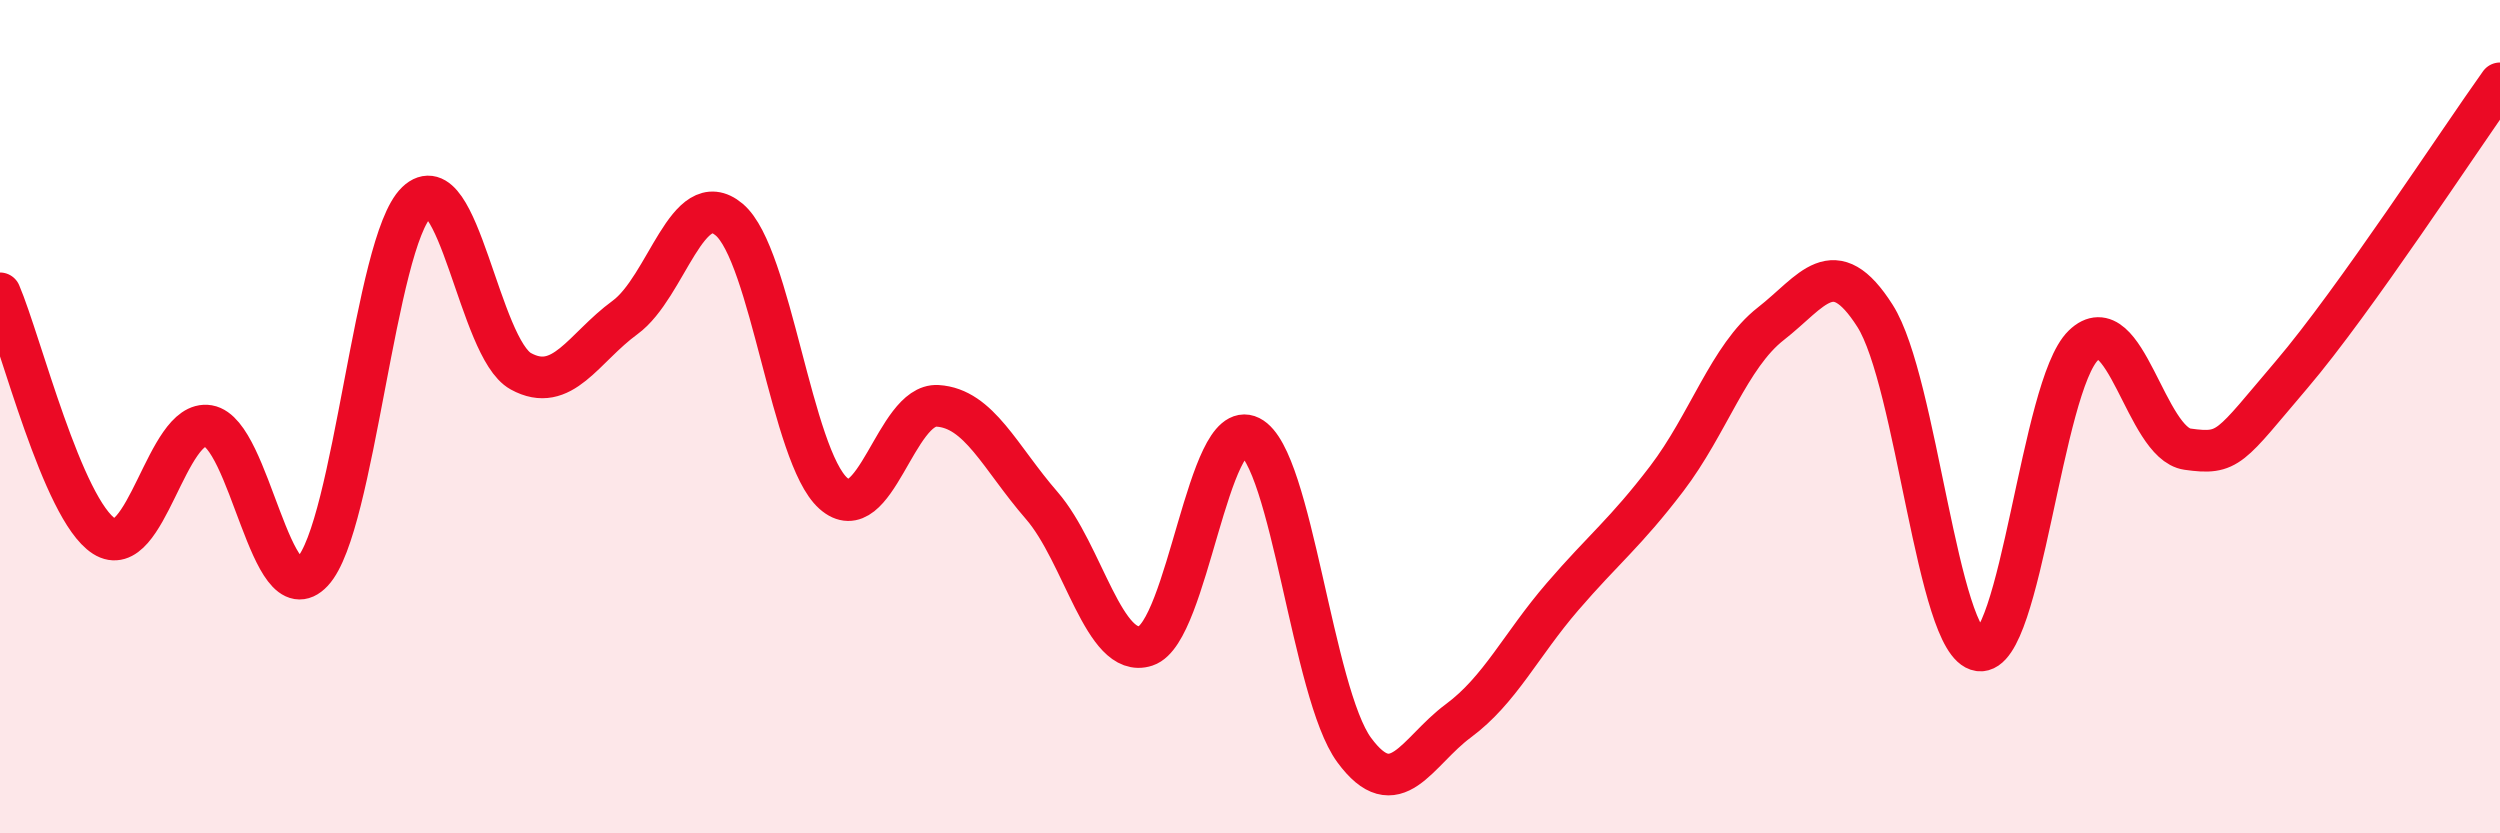
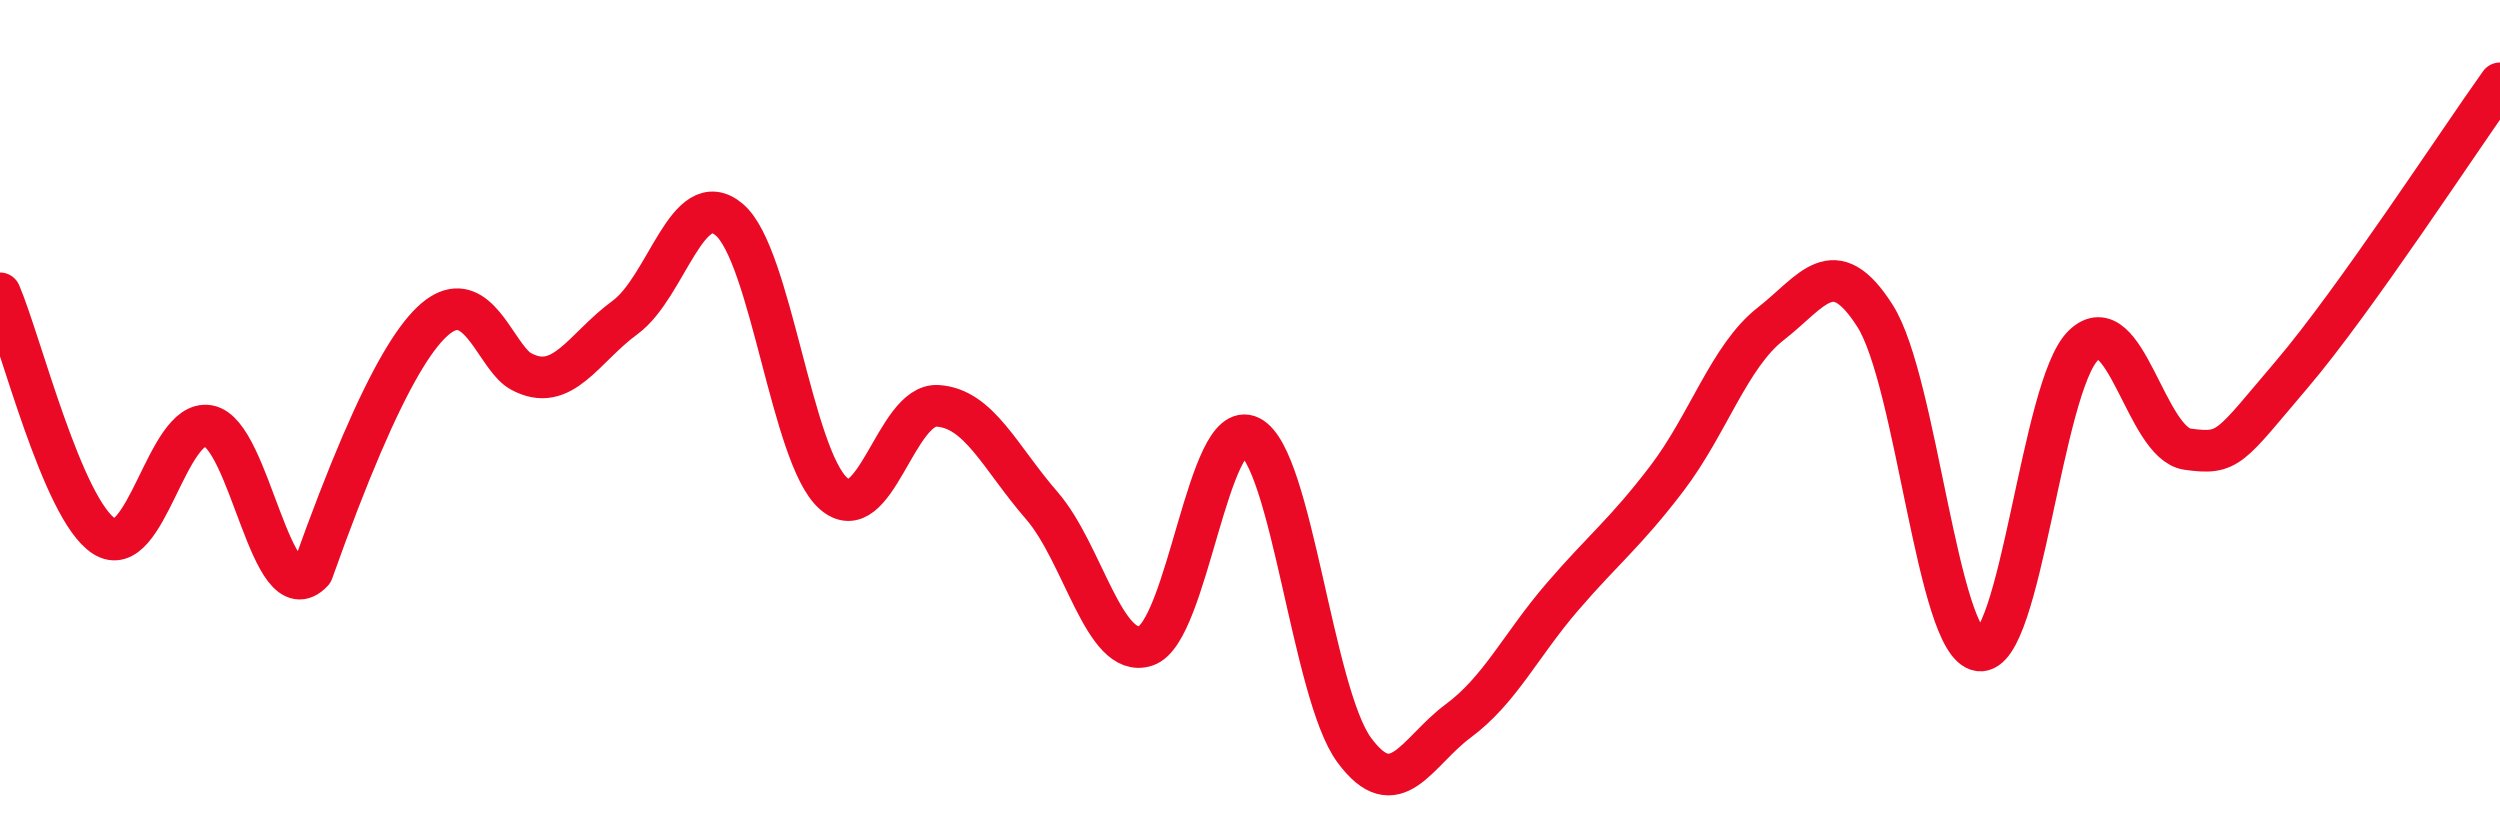
<svg xmlns="http://www.w3.org/2000/svg" width="60" height="20" viewBox="0 0 60 20">
-   <path d="M 0,7.04 C 0.5,8.21 1.5,12.23 2.5,12.87 C 3.5,13.51 4,10.05 5,10.22 C 6,10.39 6.5,14.79 7.5,13.72 C 8.5,12.65 9,5.81 10,4.85 C 11,3.89 11.5,8.36 12.5,8.91 C 13.5,9.46 14,8.35 15,7.62 C 16,6.89 16.5,4.43 17.5,5.27 C 18.5,6.11 19,10.95 20,11.84 C 21,12.73 21.5,9.68 22.5,9.74 C 23.5,9.8 24,10.98 25,12.13 C 26,13.28 26.5,15.83 27.5,15.5 C 28.5,15.17 29,9.98 30,10.48 C 31,10.98 31.5,16.64 32.5,18 C 33.5,19.36 34,18.04 35,17.3 C 36,16.56 36.5,15.48 37.5,14.32 C 38.5,13.16 39,12.8 40,11.49 C 41,10.18 41.5,8.55 42.5,7.77 C 43.5,6.99 44,6.01 45,7.58 C 46,9.15 46.5,15.47 47.5,15.61 C 48.5,15.75 49,9.26 50,8.29 C 51,7.32 51.5,10.64 52.5,10.78 C 53.5,10.92 53.5,10.75 55,8.99 C 56.5,7.23 59,3.4 60,2L60 20L0 20Z" fill="#EB0A25" opacity="0.1" stroke-linecap="round" stroke-linejoin="round" />
-   <path d="M 0,7.04 C 0.5,8.21 1.5,12.23 2.5,12.87 C 3.5,13.51 4,10.05 5,10.22 C 6,10.39 6.5,14.79 7.5,13.72 C 8.5,12.65 9,5.81 10,4.85 C 11,3.89 11.5,8.36 12.5,8.91 C 13.5,9.46 14,8.35 15,7.62 C 16,6.89 16.5,4.43 17.5,5.27 C 18.5,6.11 19,10.95 20,11.84 C 21,12.73 21.5,9.68 22.5,9.74 C 23.5,9.8 24,10.98 25,12.13 C 26,13.28 26.5,15.83 27.5,15.5 C 28.5,15.17 29,9.98 30,10.48 C 31,10.98 31.5,16.64 32.5,18 C 33.5,19.36 34,18.04 35,17.3 C 36,16.56 36.5,15.48 37.5,14.32 C 38.5,13.16 39,12.8 40,11.49 C 41,10.18 41.5,8.55 42.5,7.77 C 43.5,6.99 44,6.01 45,7.58 C 46,9.15 46.5,15.47 47.5,15.61 C 48.5,15.75 49,9.26 50,8.29 C 51,7.32 51.5,10.64 52.5,10.78 C 53.5,10.92 53.5,10.75 55,8.99 C 56.5,7.23 59,3.4 60,2" stroke="#EB0A25" stroke-width="1" fill="none" stroke-linecap="round" stroke-linejoin="round" />
+   <path d="M 0,7.04 C 0.5,8.21 1.5,12.23 2.5,12.87 C 3.5,13.51 4,10.05 5,10.22 C 6,10.39 6.5,14.79 7.5,13.72 C 11,3.89 11.5,8.36 12.5,8.91 C 13.5,9.46 14,8.35 15,7.62 C 16,6.89 16.5,4.43 17.5,5.27 C 18.5,6.11 19,10.95 20,11.84 C 21,12.73 21.5,9.68 22.5,9.74 C 23.5,9.8 24,10.98 25,12.13 C 26,13.28 26.5,15.83 27.5,15.5 C 28.5,15.17 29,9.98 30,10.48 C 31,10.98 31.5,16.64 32.5,18 C 33.5,19.36 34,18.04 35,17.3 C 36,16.56 36.5,15.48 37.5,14.32 C 38.5,13.16 39,12.8 40,11.49 C 41,10.18 41.5,8.55 42.5,7.77 C 43.5,6.99 44,6.01 45,7.58 C 46,9.15 46.5,15.47 47.5,15.61 C 48.5,15.75 49,9.26 50,8.29 C 51,7.32 51.5,10.64 52.5,10.78 C 53.5,10.92 53.5,10.75 55,8.99 C 56.5,7.23 59,3.4 60,2" stroke="#EB0A25" stroke-width="1" fill="none" stroke-linecap="round" stroke-linejoin="round" />
</svg>